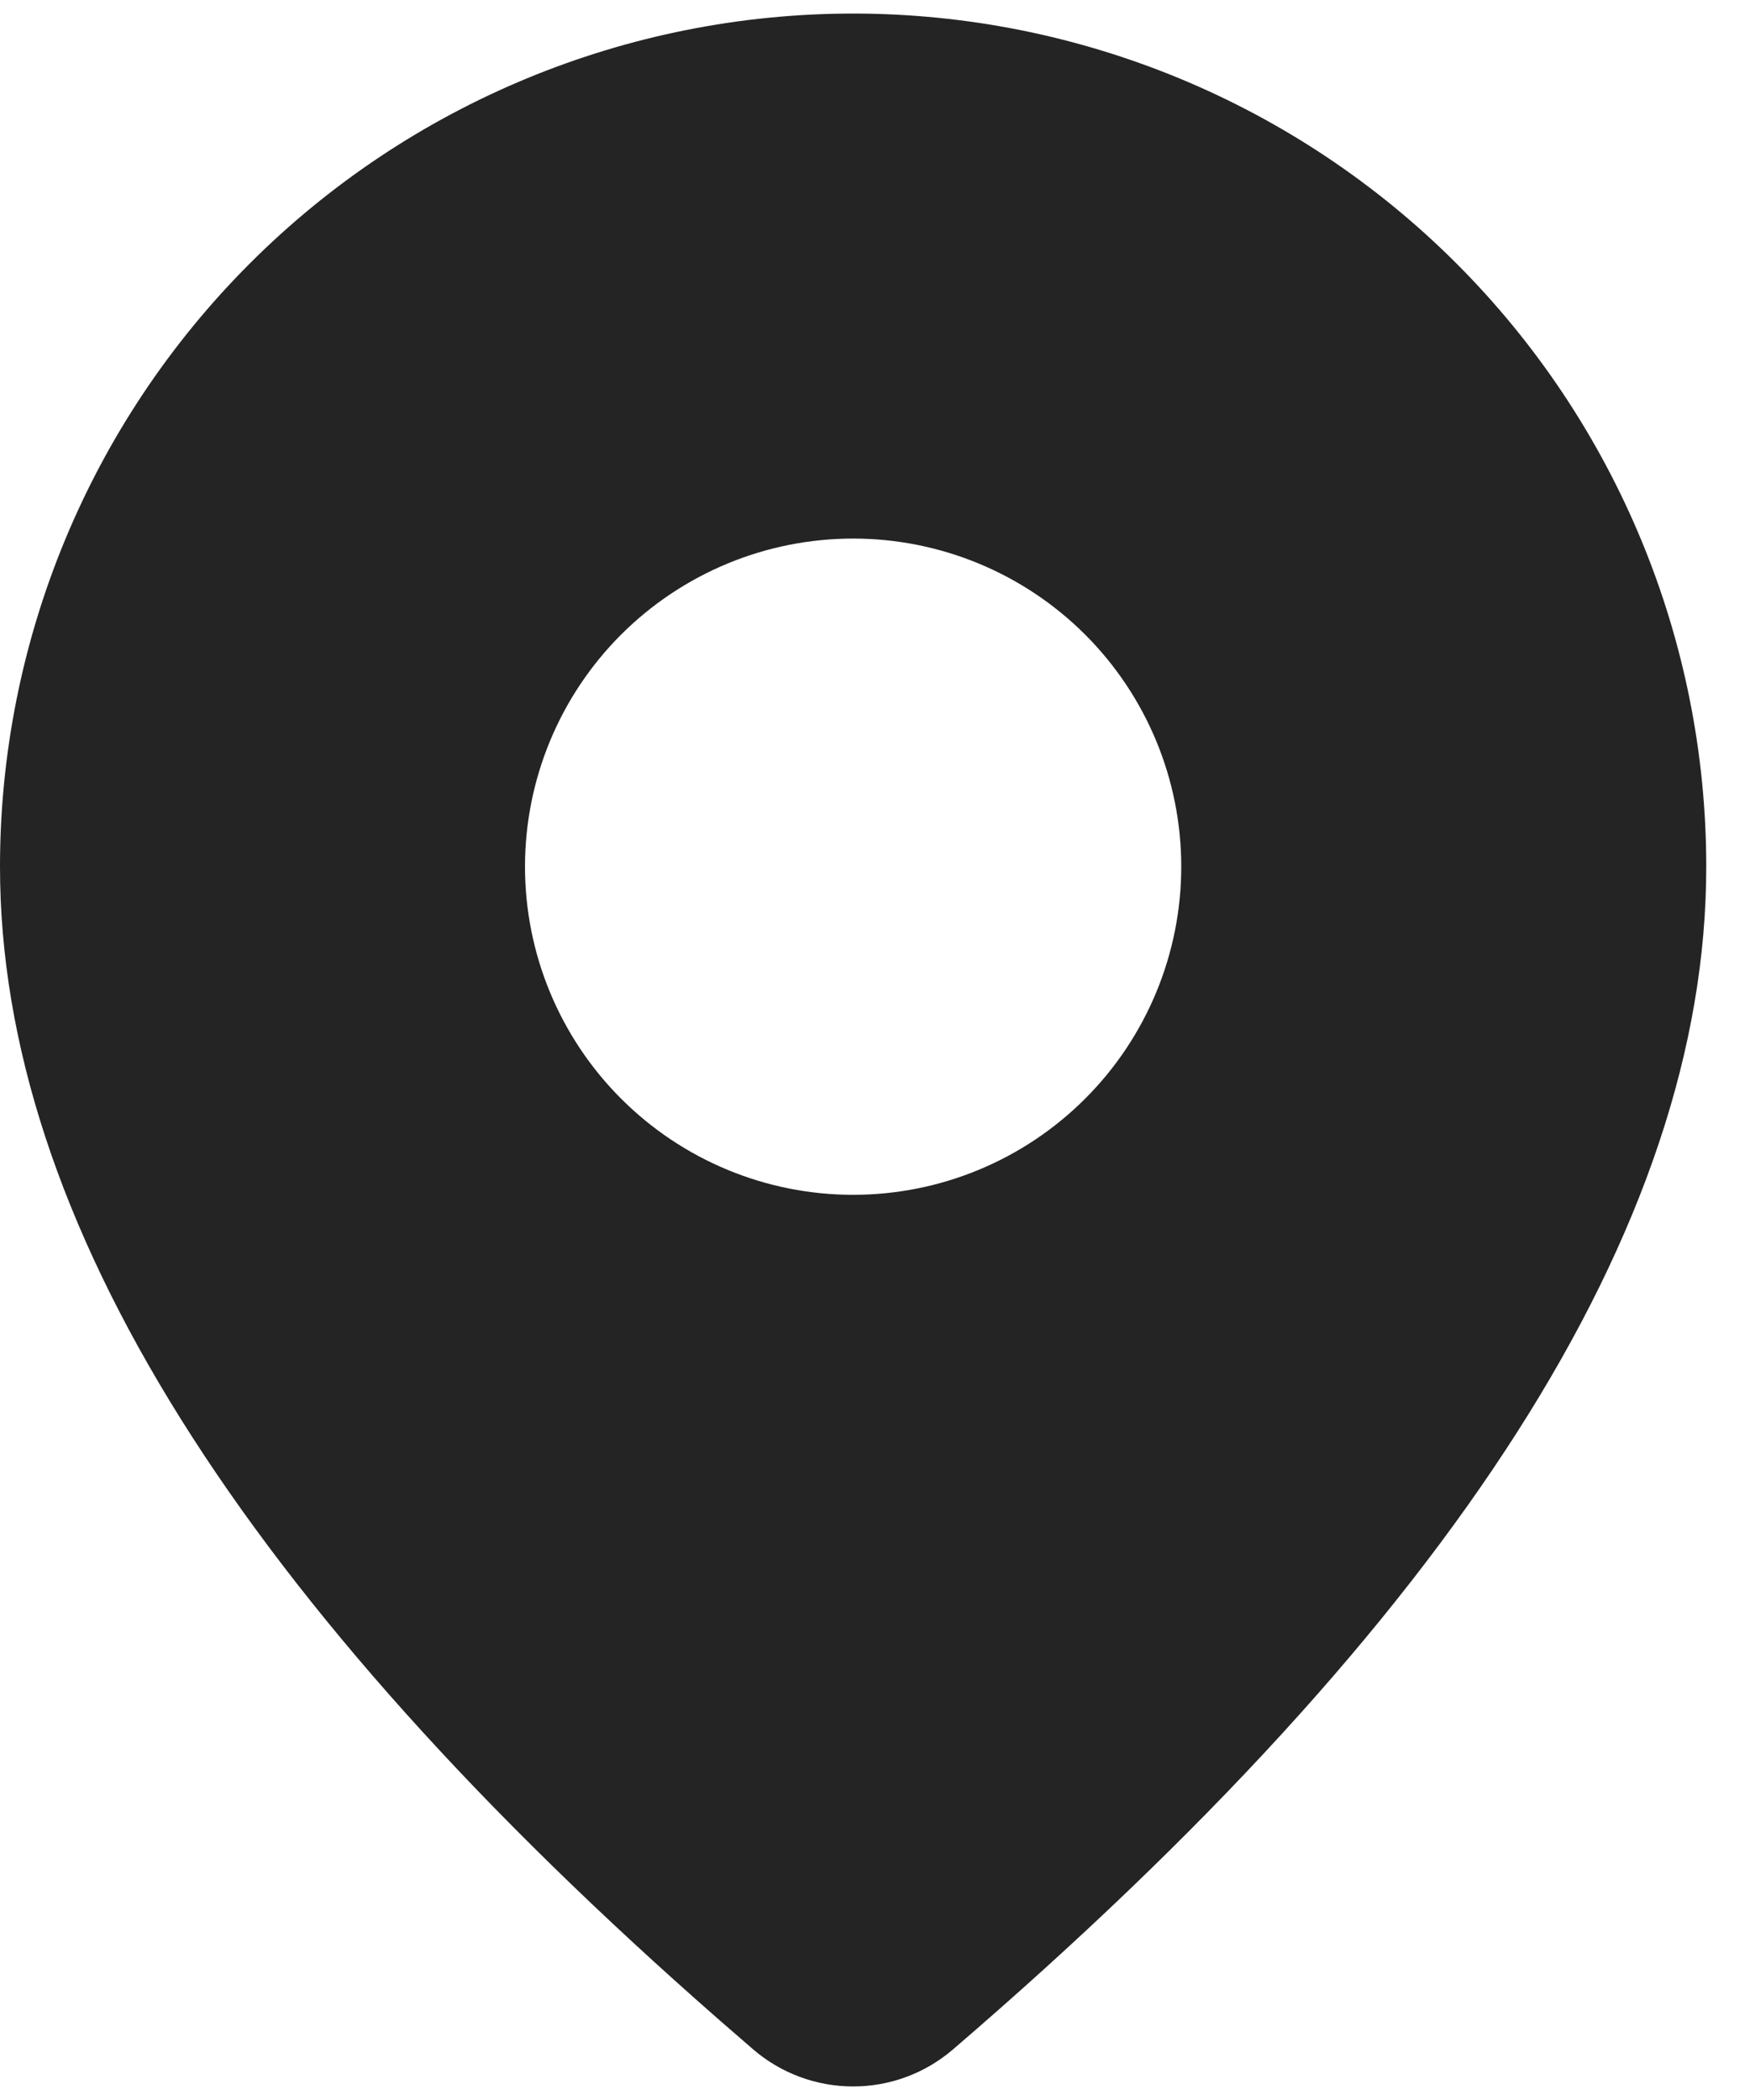
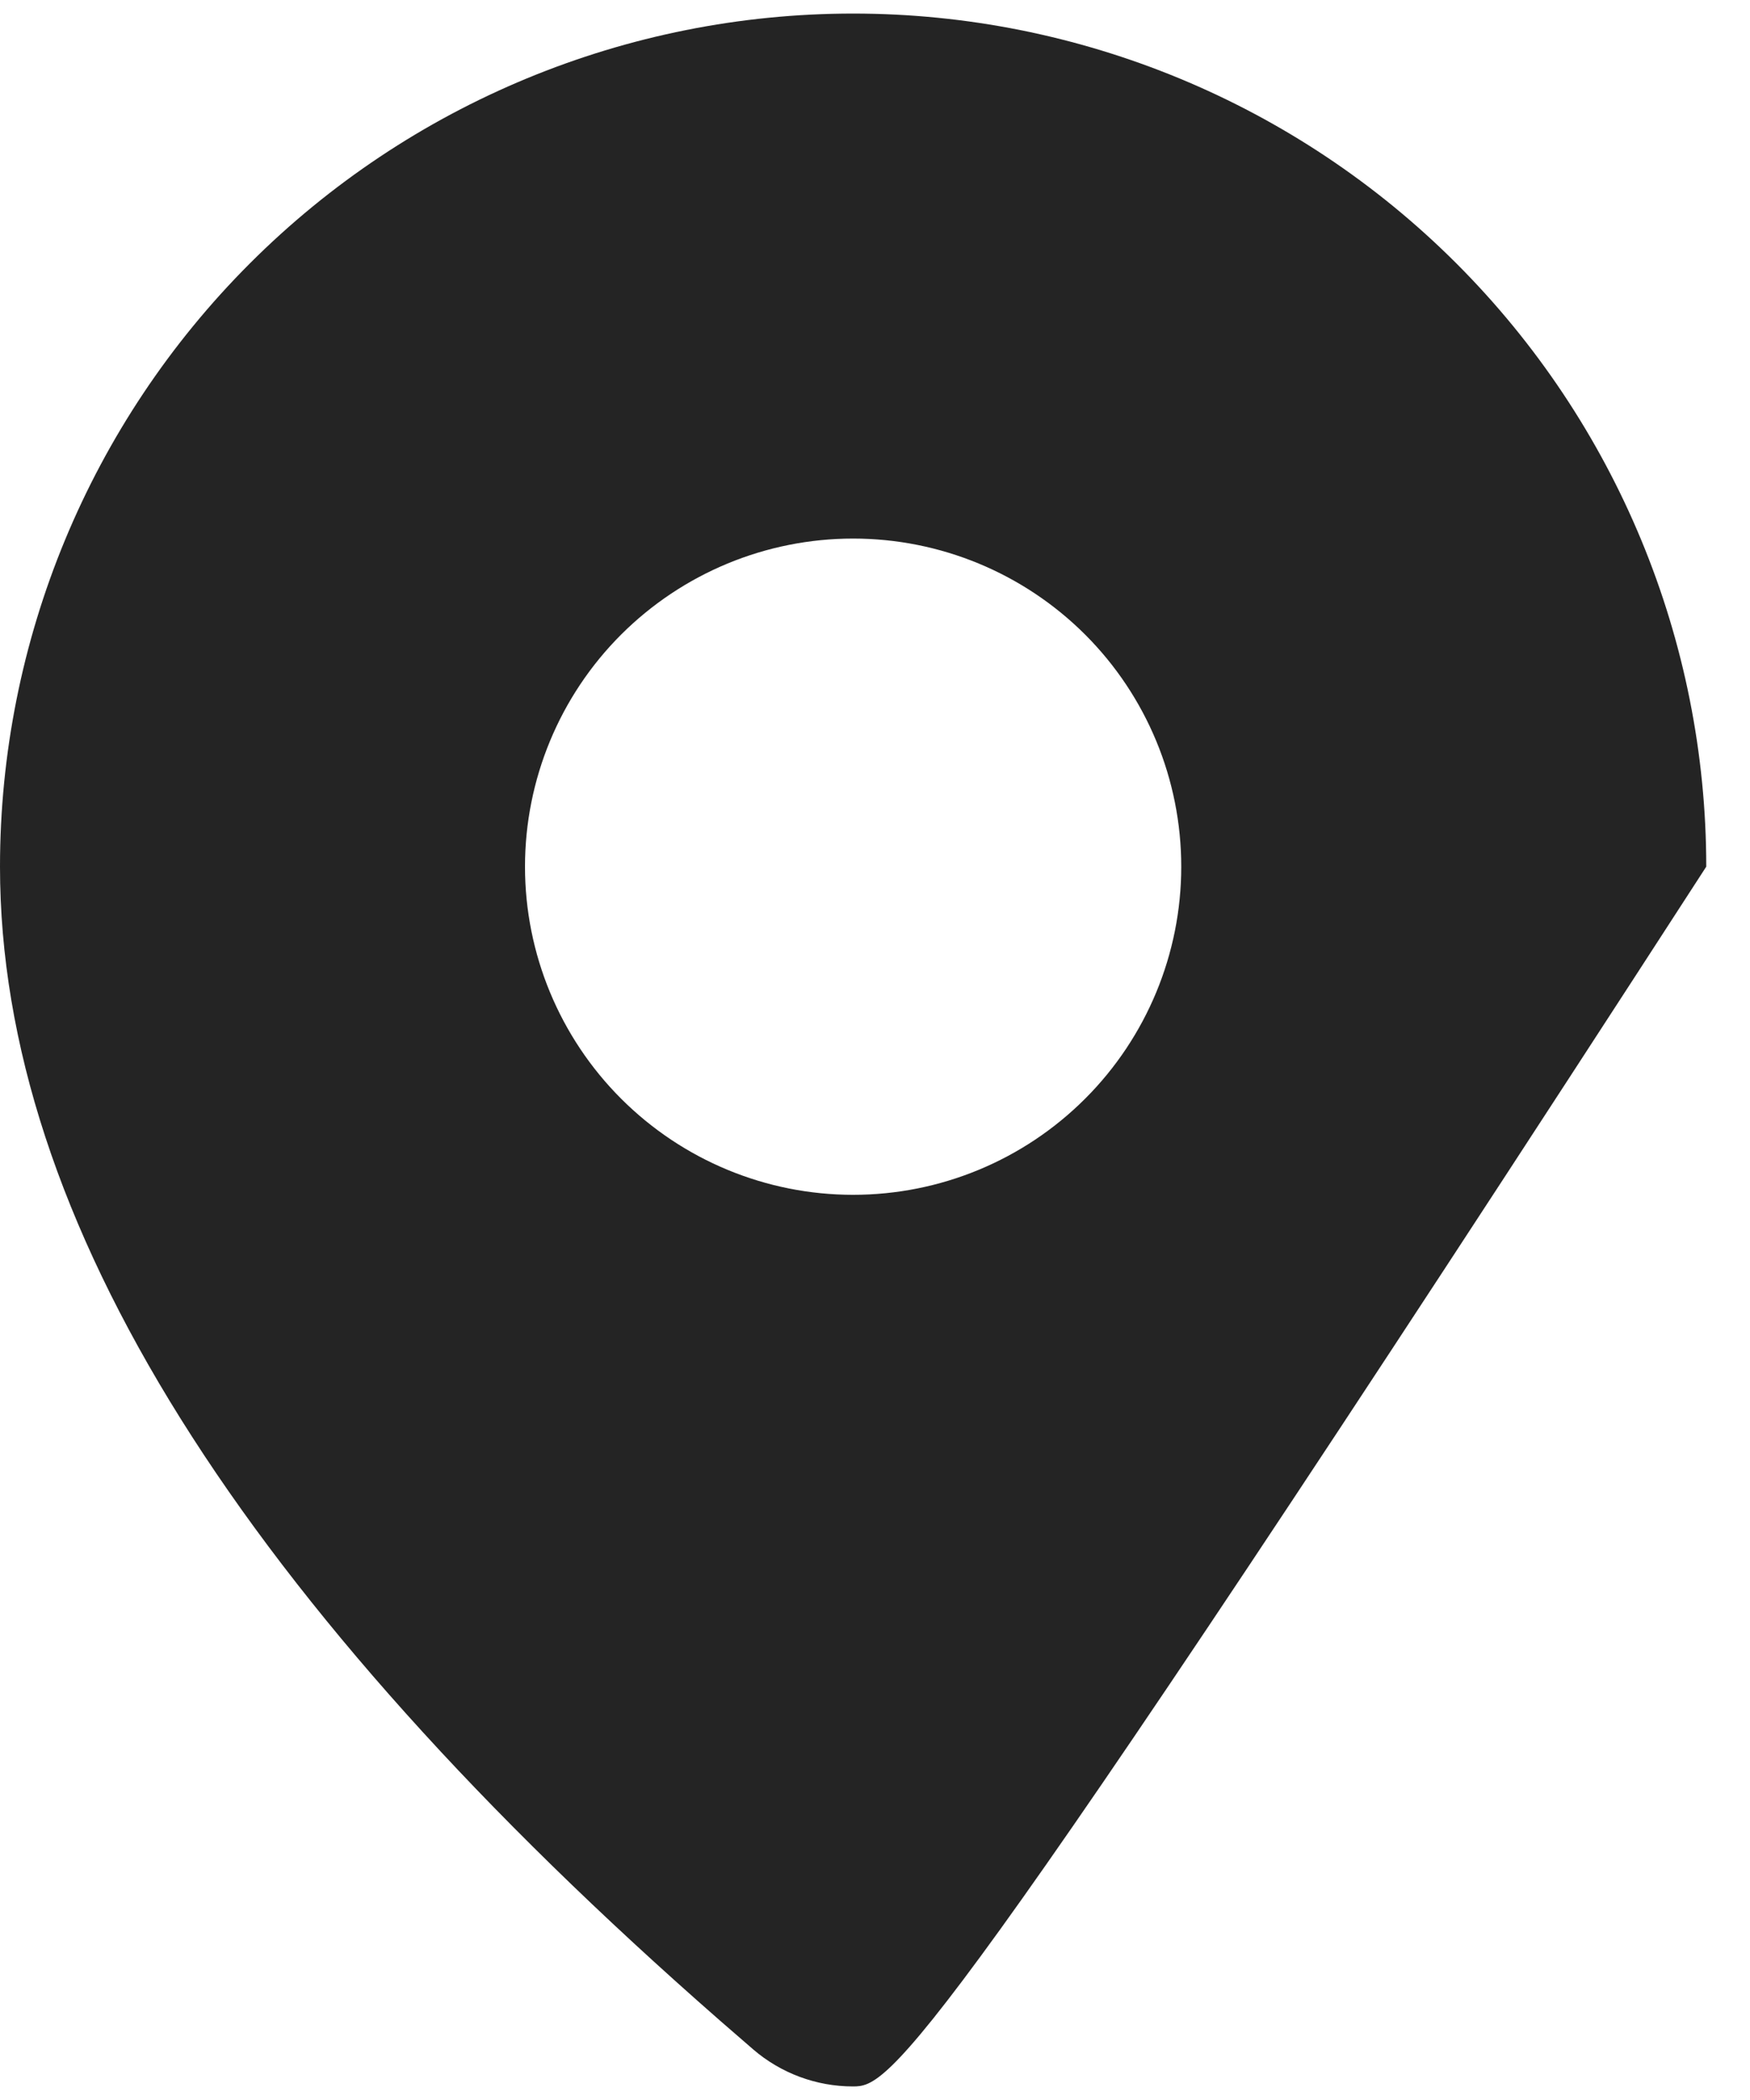
<svg xmlns="http://www.w3.org/2000/svg" width="20" height="24" viewBox="0 0 20 24" fill="none">
-   <path d="M9.75 0.155C12.336 0.155 14.816 1.182 16.644 3.01C18.473 4.839 19.5 7.319 19.5 9.905C19.5 14.025 16.605 18.515 10.89 23.423C10.572 23.696 10.167 23.846 9.748 23.845C9.329 23.845 8.924 23.694 8.607 23.421L8.229 23.093C2.767 18.313 0 13.933 0 9.905C0 7.319 1.027 4.839 2.856 3.01C4.684 1.182 7.164 0.155 9.75 0.155ZM9.75 6.155C8.755 6.155 7.802 6.55 7.098 7.253C6.395 7.956 6 8.91 6 9.905C6 10.899 6.395 11.853 7.098 12.556C7.802 13.26 8.755 13.655 9.75 13.655C10.745 13.655 11.698 13.26 12.402 12.556C13.105 11.853 13.5 10.899 13.5 9.905C13.5 8.91 13.105 7.956 12.402 7.253C11.698 6.55 10.745 6.155 9.75 6.155Z" fill="#242424" />
+   <path d="M9.75 0.155C12.336 0.155 14.816 1.182 16.644 3.01C18.473 4.839 19.5 7.319 19.5 9.905C10.572 23.696 10.167 23.846 9.748 23.845C9.329 23.845 8.924 23.694 8.607 23.421L8.229 23.093C2.767 18.313 0 13.933 0 9.905C0 7.319 1.027 4.839 2.856 3.01C4.684 1.182 7.164 0.155 9.75 0.155ZM9.75 6.155C8.755 6.155 7.802 6.55 7.098 7.253C6.395 7.956 6 8.91 6 9.905C6 10.899 6.395 11.853 7.098 12.556C7.802 13.26 8.755 13.655 9.75 13.655C10.745 13.655 11.698 13.26 12.402 12.556C13.105 11.853 13.5 10.899 13.5 9.905C13.5 8.91 13.105 7.956 12.402 7.253C11.698 6.55 10.745 6.155 9.75 6.155Z" fill="#242424" />
</svg>